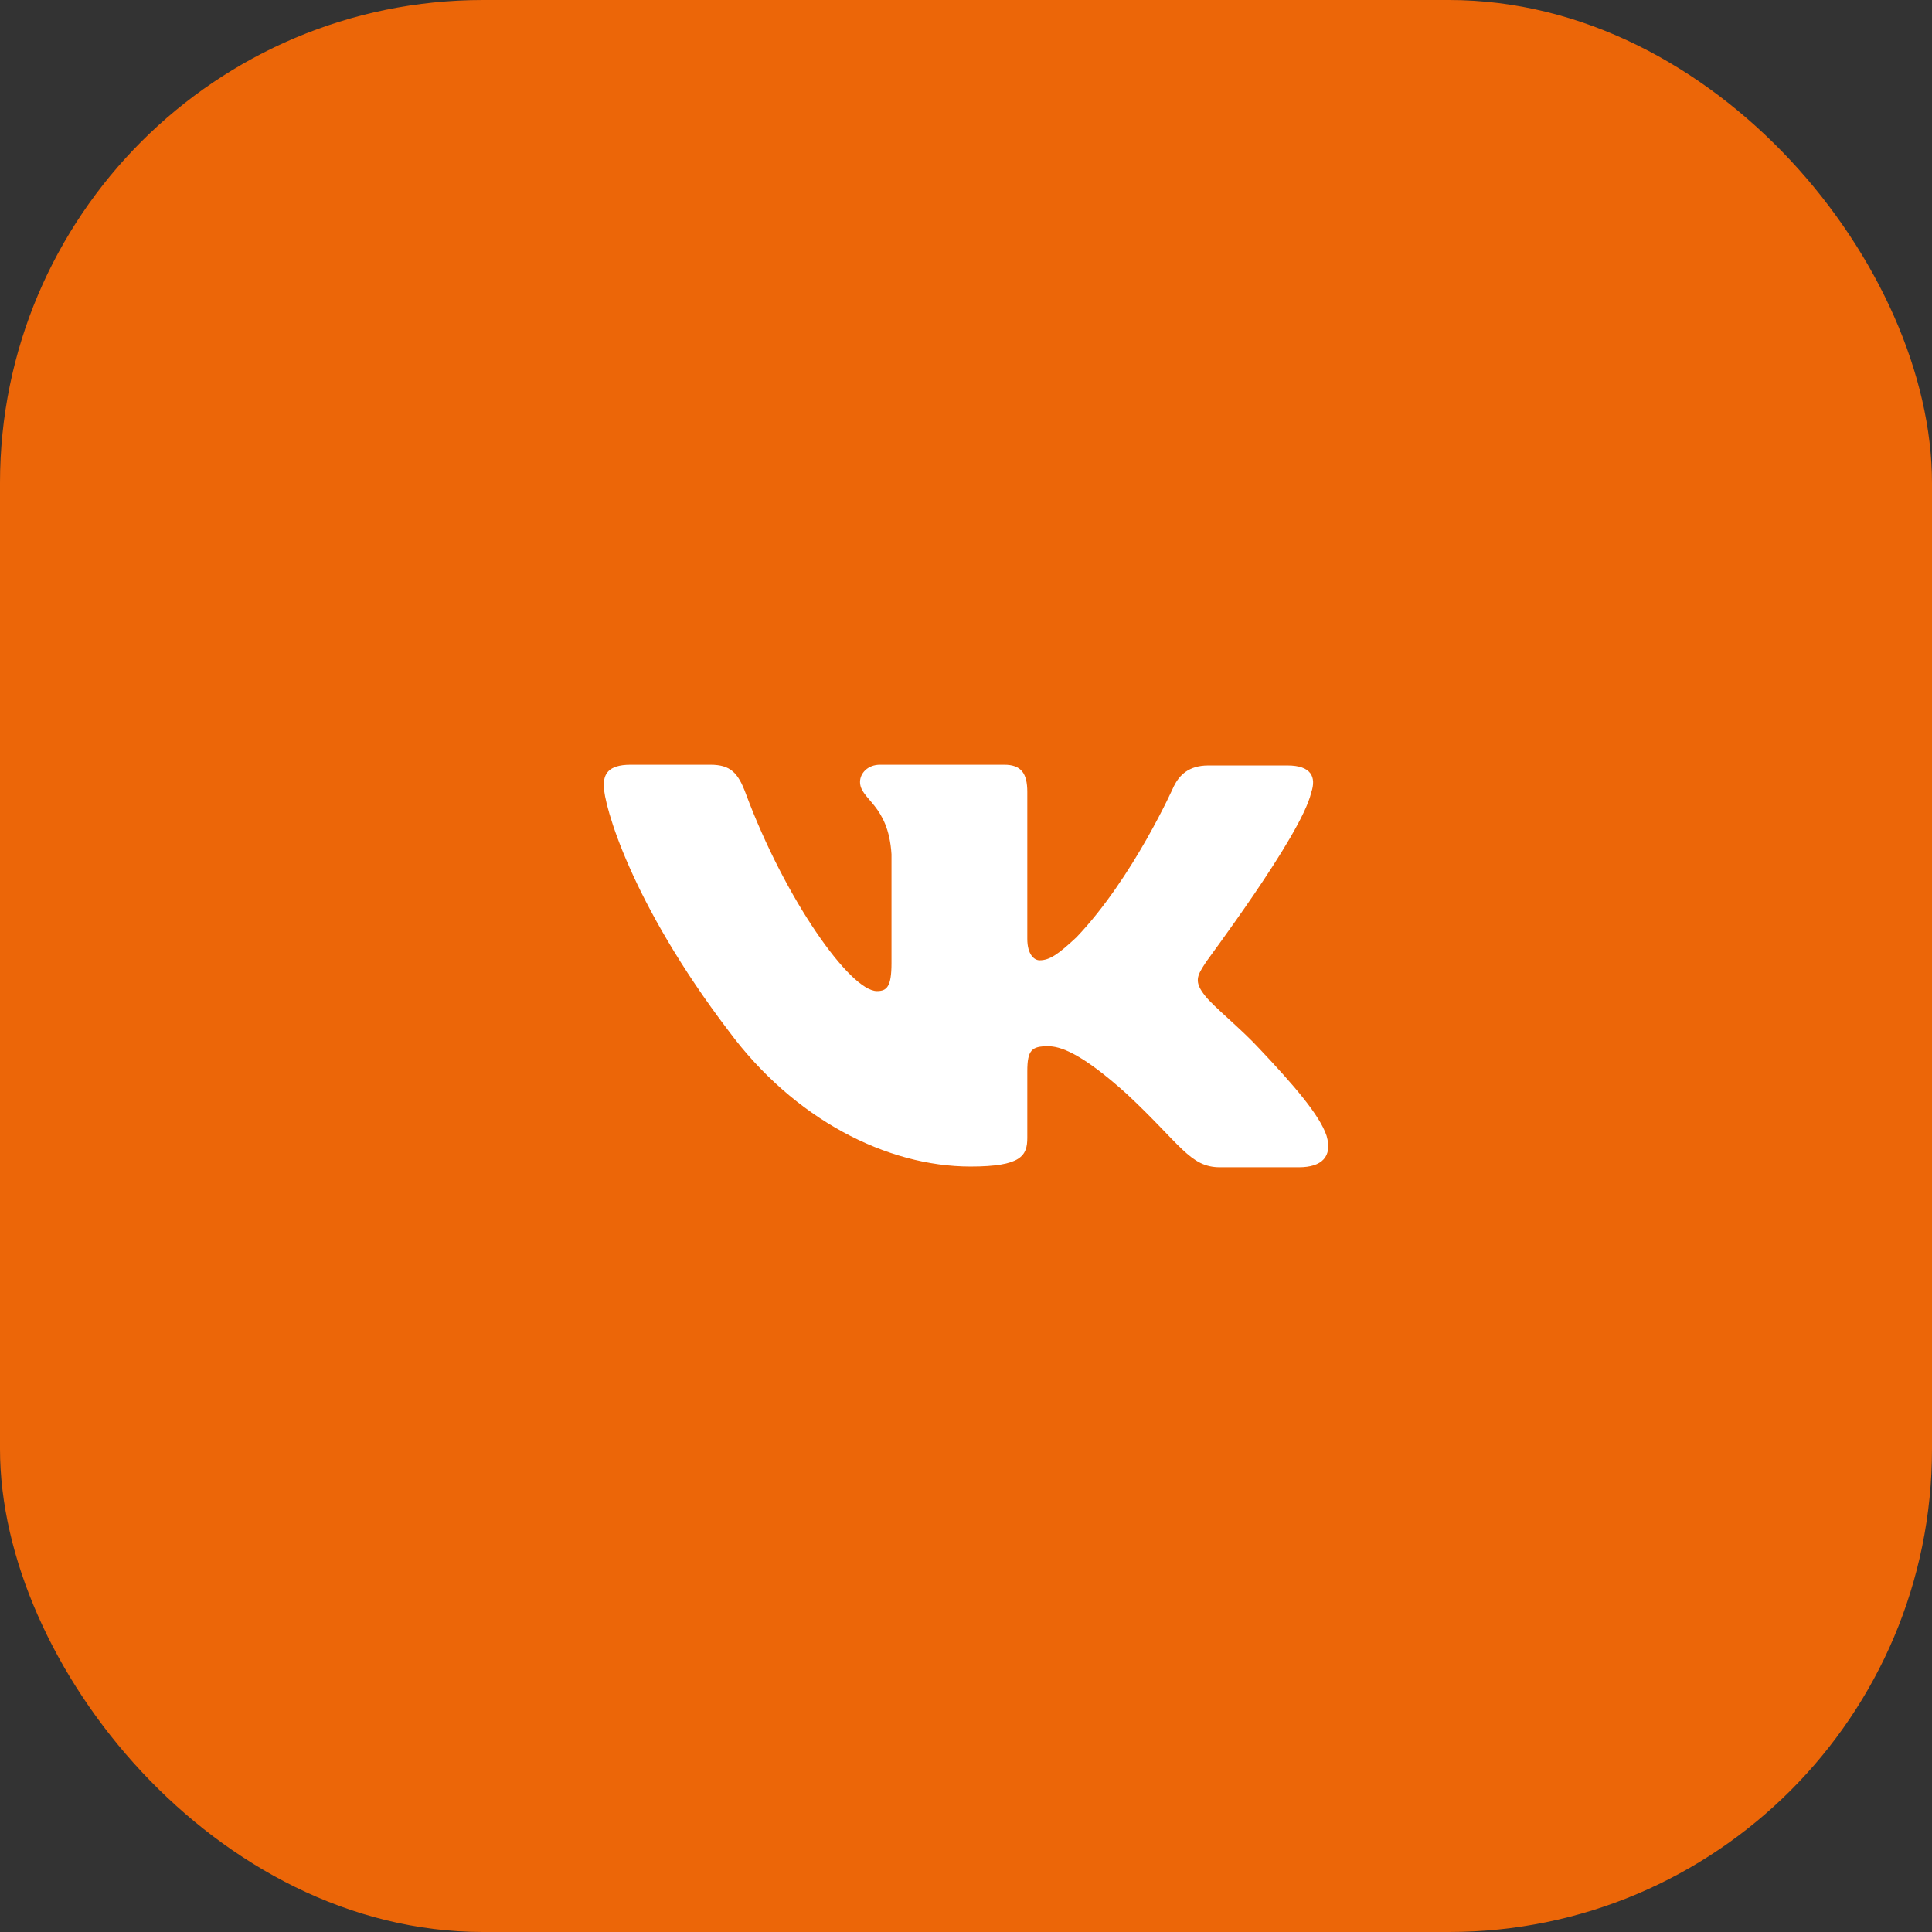
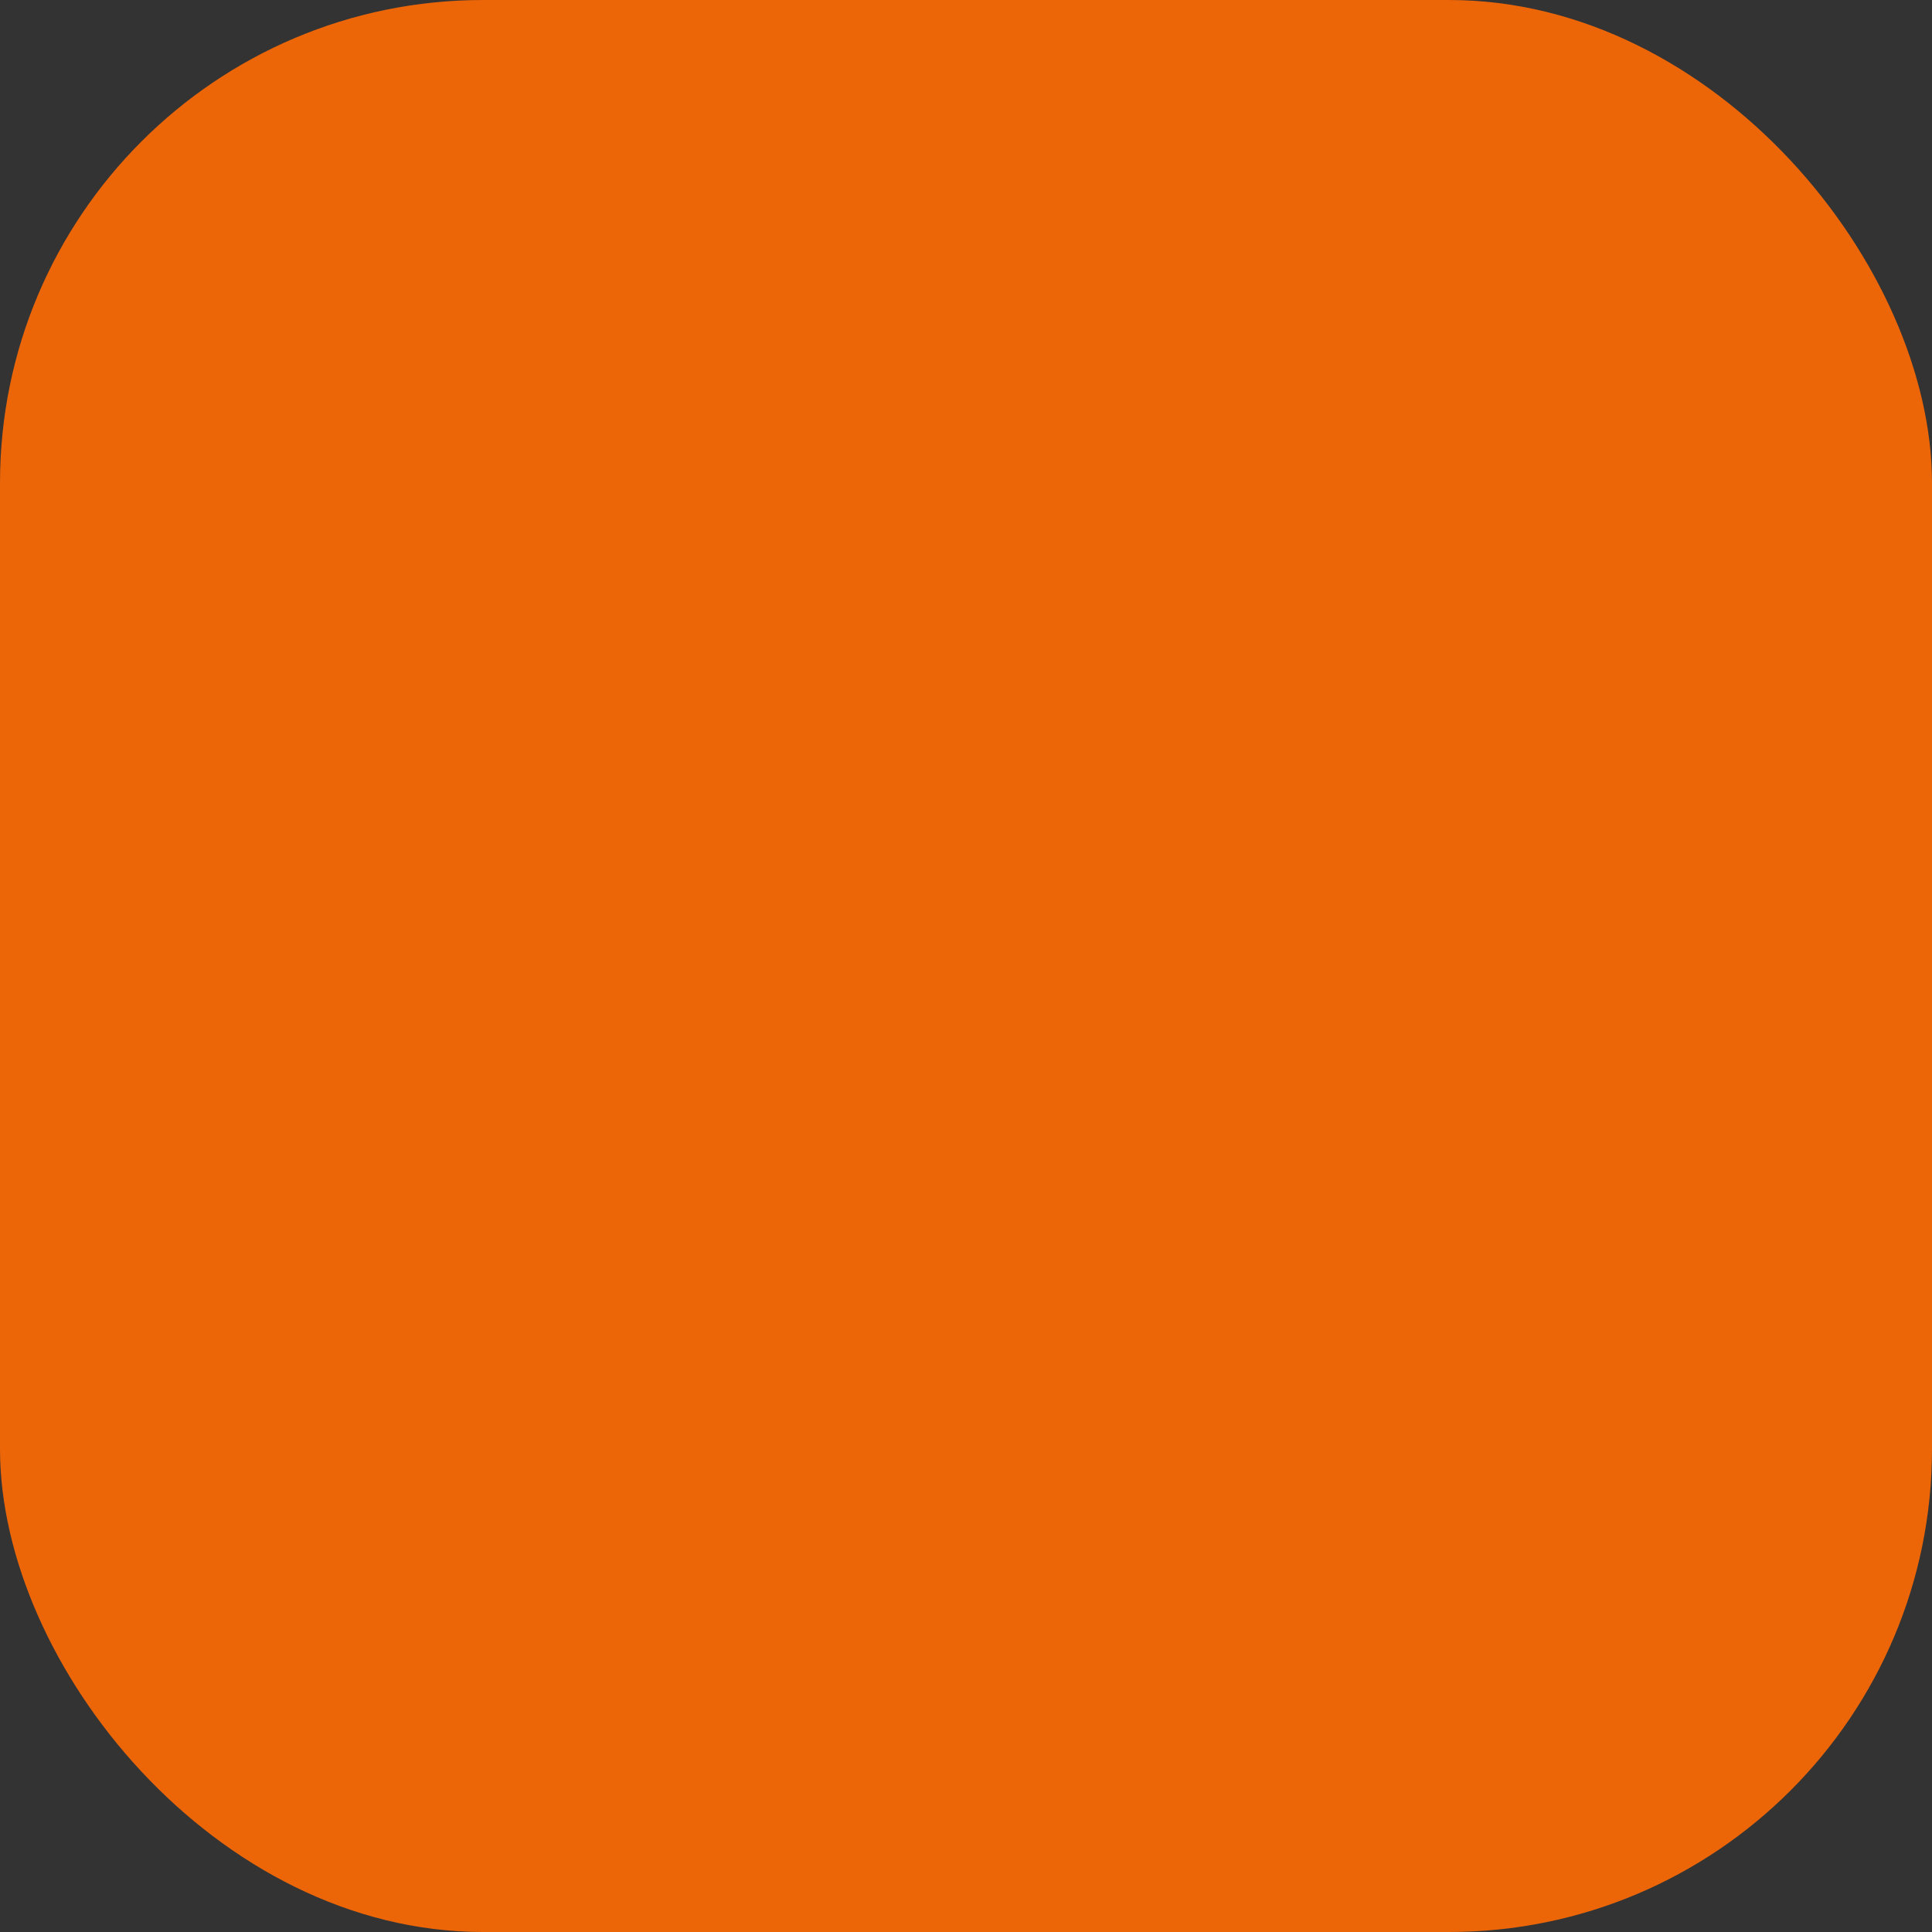
<svg xmlns="http://www.w3.org/2000/svg" width="48" height="48" viewBox="0 0 48 48" fill="none">
  <rect x="0" y="0" width="48" height="48" fill="#333333" stroke="none" />
  <rect width="48" height="48" rx="12" fill="#EC6608" />
-   <path fill-rule="evenodd" clip-rule="evenodd" d="M32.576 19.694C32.71 19.302 32.576 19.018 31.985 19.018H30.022C29.526 19.018 29.297 19.267 29.164 19.534C29.164 19.534 28.154 21.811 26.743 23.288C26.285 23.715 26.076 23.858 25.828 23.858C25.695 23.858 25.523 23.715 25.523 23.324V19.676C25.523 19.213 25.37 19 24.951 19H21.863C21.558 19 21.367 19.213 21.367 19.427C21.367 19.872 22.073 19.979 22.149 21.224V23.929C22.149 24.516 22.034 24.623 21.787 24.623C21.119 24.623 19.499 22.327 18.527 19.712C18.336 19.196 18.145 19 17.65 19H15.667C15.095 19 15 19.249 15 19.516C15 19.997 15.667 22.416 18.107 25.619C19.728 27.808 22.034 28.982 24.112 28.982C25.37 28.982 25.523 28.715 25.523 28.27V26.616C25.523 26.082 25.637 25.993 26.038 25.993C26.324 25.993 26.838 26.135 28.001 27.185C29.336 28.431 29.564 29 30.308 29H32.271C32.843 29 33.11 28.733 32.958 28.217C32.786 27.701 32.138 26.954 31.299 26.064C30.842 25.566 30.155 25.014 29.946 24.747C29.66 24.392 29.736 24.249 29.946 23.929C29.927 23.929 32.329 20.762 32.576 19.694Z" fill="white" />
</svg>